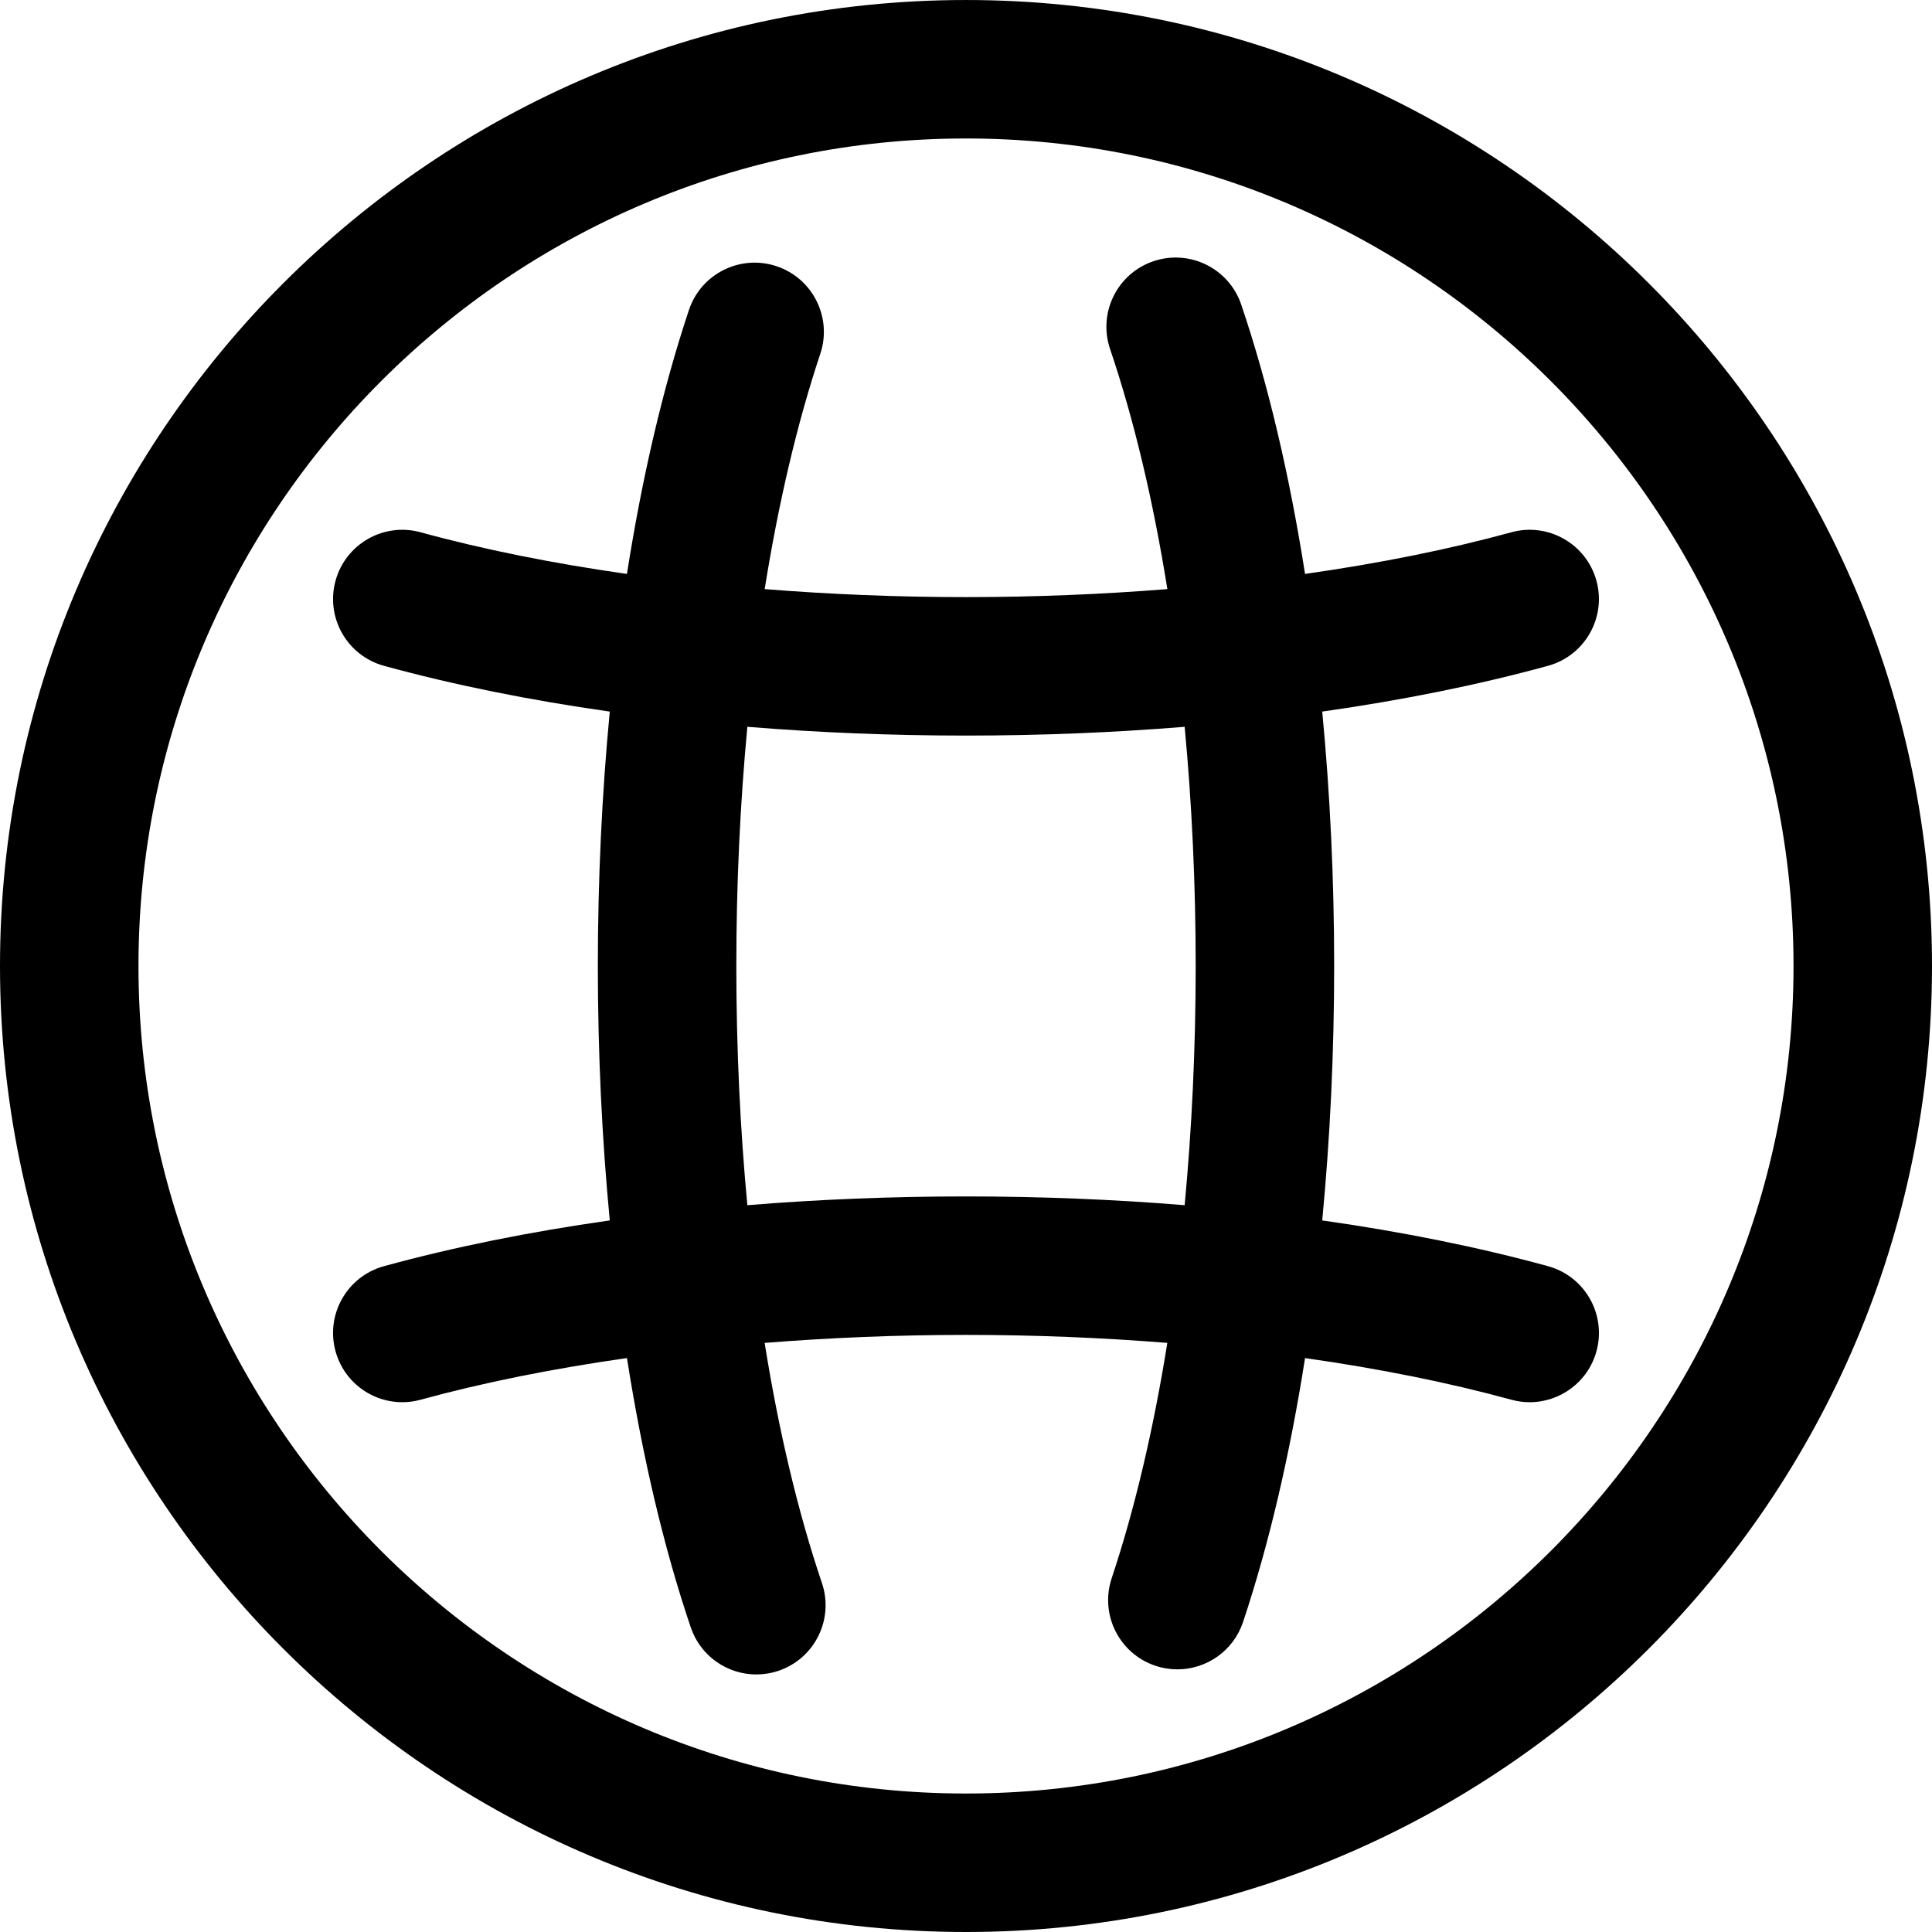
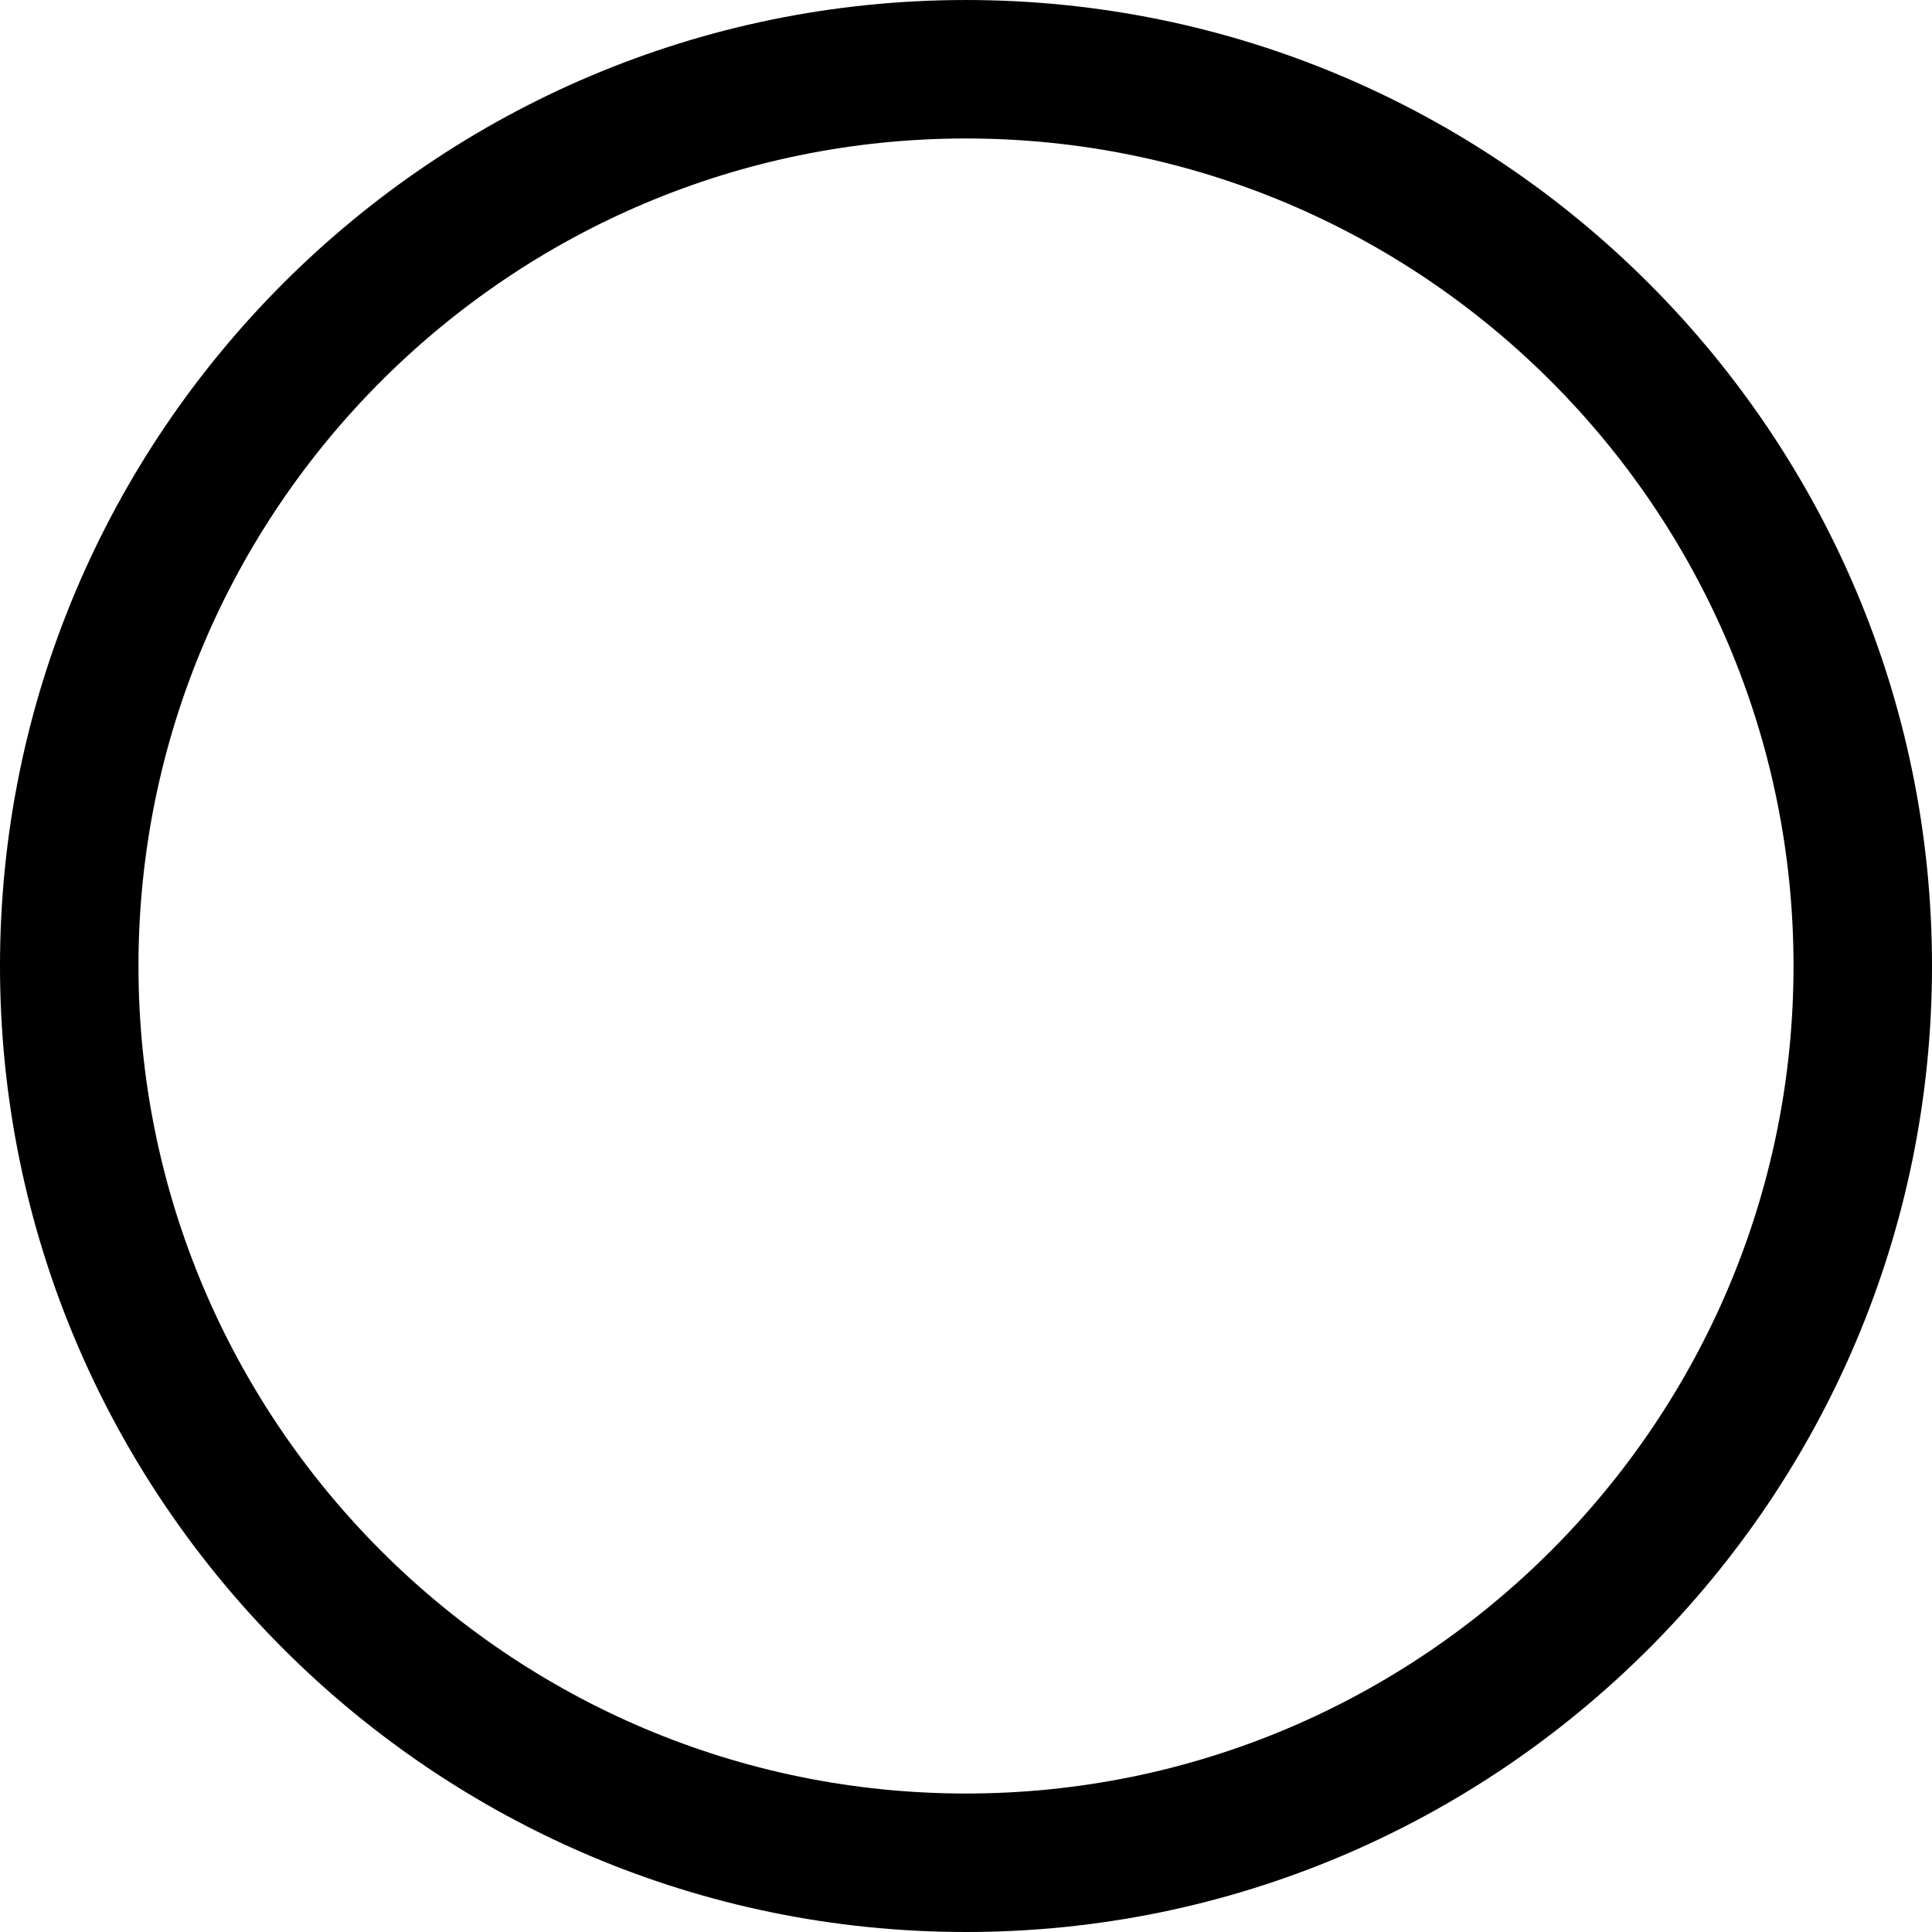
<svg xmlns="http://www.w3.org/2000/svg" fill="#000000" height="800px" width="800px" version="1.1" id="Capa_1" viewBox="0 0 209.281 209.281" xml:space="preserve">
  <g>
    <path d="M104.64,0.001C46.941,0.001,0,46.941,0,104.641c0,57.699,46.941,104.64,104.64,104.64   c57.7,0,104.641-46.941,104.641-104.64C209.281,46.941,162.339,0.001,104.64,0.001z M104.64,194.28   c-49.427,0-89.64-40.212-89.64-89.64c0-49.428,40.212-89.64,89.64-89.64c49.428,0,89.641,40.212,89.641,89.64   C194.281,154.068,154.068,194.28,104.64,194.28z" />
-     <path d="M167.684,137.157c-7.547-2.069-15.761-3.724-24.456-4.956c0.847-8.866,1.293-18.116,1.293-27.56   c0-9.452-0.446-18.699-1.292-27.561c8.695-1.232,16.908-2.887,24.453-4.956c3.995-1.096,6.345-5.222,5.25-9.217   c-1.097-3.994-5.227-6.347-9.217-5.249c-6.782,1.86-14.326,3.37-22.349,4.512c-1.679-10.705-3.999-20.577-6.912-29.176   c-1.329-3.923-5.586-6.025-9.51-4.697c-3.923,1.329-6.026,5.586-4.697,9.51c2.59,7.646,4.674,16.435,6.206,26.007   c-7.1,0.567-14.42,0.867-21.817,0.867c-7.393,0-14.708-0.299-21.804-0.866c1.498-9.356,3.519-17.97,6.026-25.491   c1.31-3.93-0.814-8.177-4.743-9.487c-3.93-1.308-8.177,0.814-9.487,4.743c-2.819,8.457-5.074,18.125-6.715,28.591   c-8.023-1.142-15.568-2.652-22.35-4.513c-3.994-1.097-8.121,1.255-9.217,5.249c-1.096,3.995,1.254,8.121,5.249,9.217   c7.546,2.07,15.761,3.725,24.458,4.957c-0.846,8.866-1.293,18.115-1.293,27.56c0,9.451,0.446,18.698,1.292,27.56   c-8.696,1.232-16.911,2.887-24.457,4.956c-3.995,1.096-6.345,5.222-5.249,9.217c1.095,3.994,5.219,6.346,9.217,5.249   c6.783-1.86,14.329-3.371,22.352-4.513c1.679,10.705,3.998,20.576,6.911,29.176c1.059,3.126,3.976,5.096,7.103,5.096   c0.798,0,1.609-0.128,2.407-0.398c3.923-1.329,6.026-5.586,4.698-9.509c-2.589-7.646-4.673-16.436-6.206-26.007   c7.098-0.567,14.417-0.867,21.812-0.867c7.394,0,14.711,0.299,21.808,0.867c-1.498,9.354-3.52,17.968-6.026,25.489   c-1.31,3.93,0.814,8.177,4.743,9.487c0.787,0.262,1.587,0.387,2.373,0.387c3.14,0,6.066-1.988,7.114-5.13   c2.819-8.458,5.074-18.125,6.715-28.589c8.022,1.142,15.567,2.652,22.351,4.512c0.664,0.182,1.331,0.269,1.987,0.269   c3.295-0.001,6.315-2.188,7.229-5.519C174.029,142.378,171.678,138.252,167.684,137.157z M104.64,129.601   c-8.103,0-16.027,0.326-23.684,0.95c-0.782-8.305-1.195-16.998-1.195-25.91c0-8.906,0.413-17.601,1.196-25.911   c7.656,0.625,15.578,0.95,23.68,0.95c8.105,0,16.031-0.326,23.69-0.95c0.781,8.305,1.194,16.999,1.194,25.911   c0,8.905-0.413,17.6-1.196,25.91C120.667,129.926,112.743,129.601,104.64,129.601z" />
  </g>
</svg>